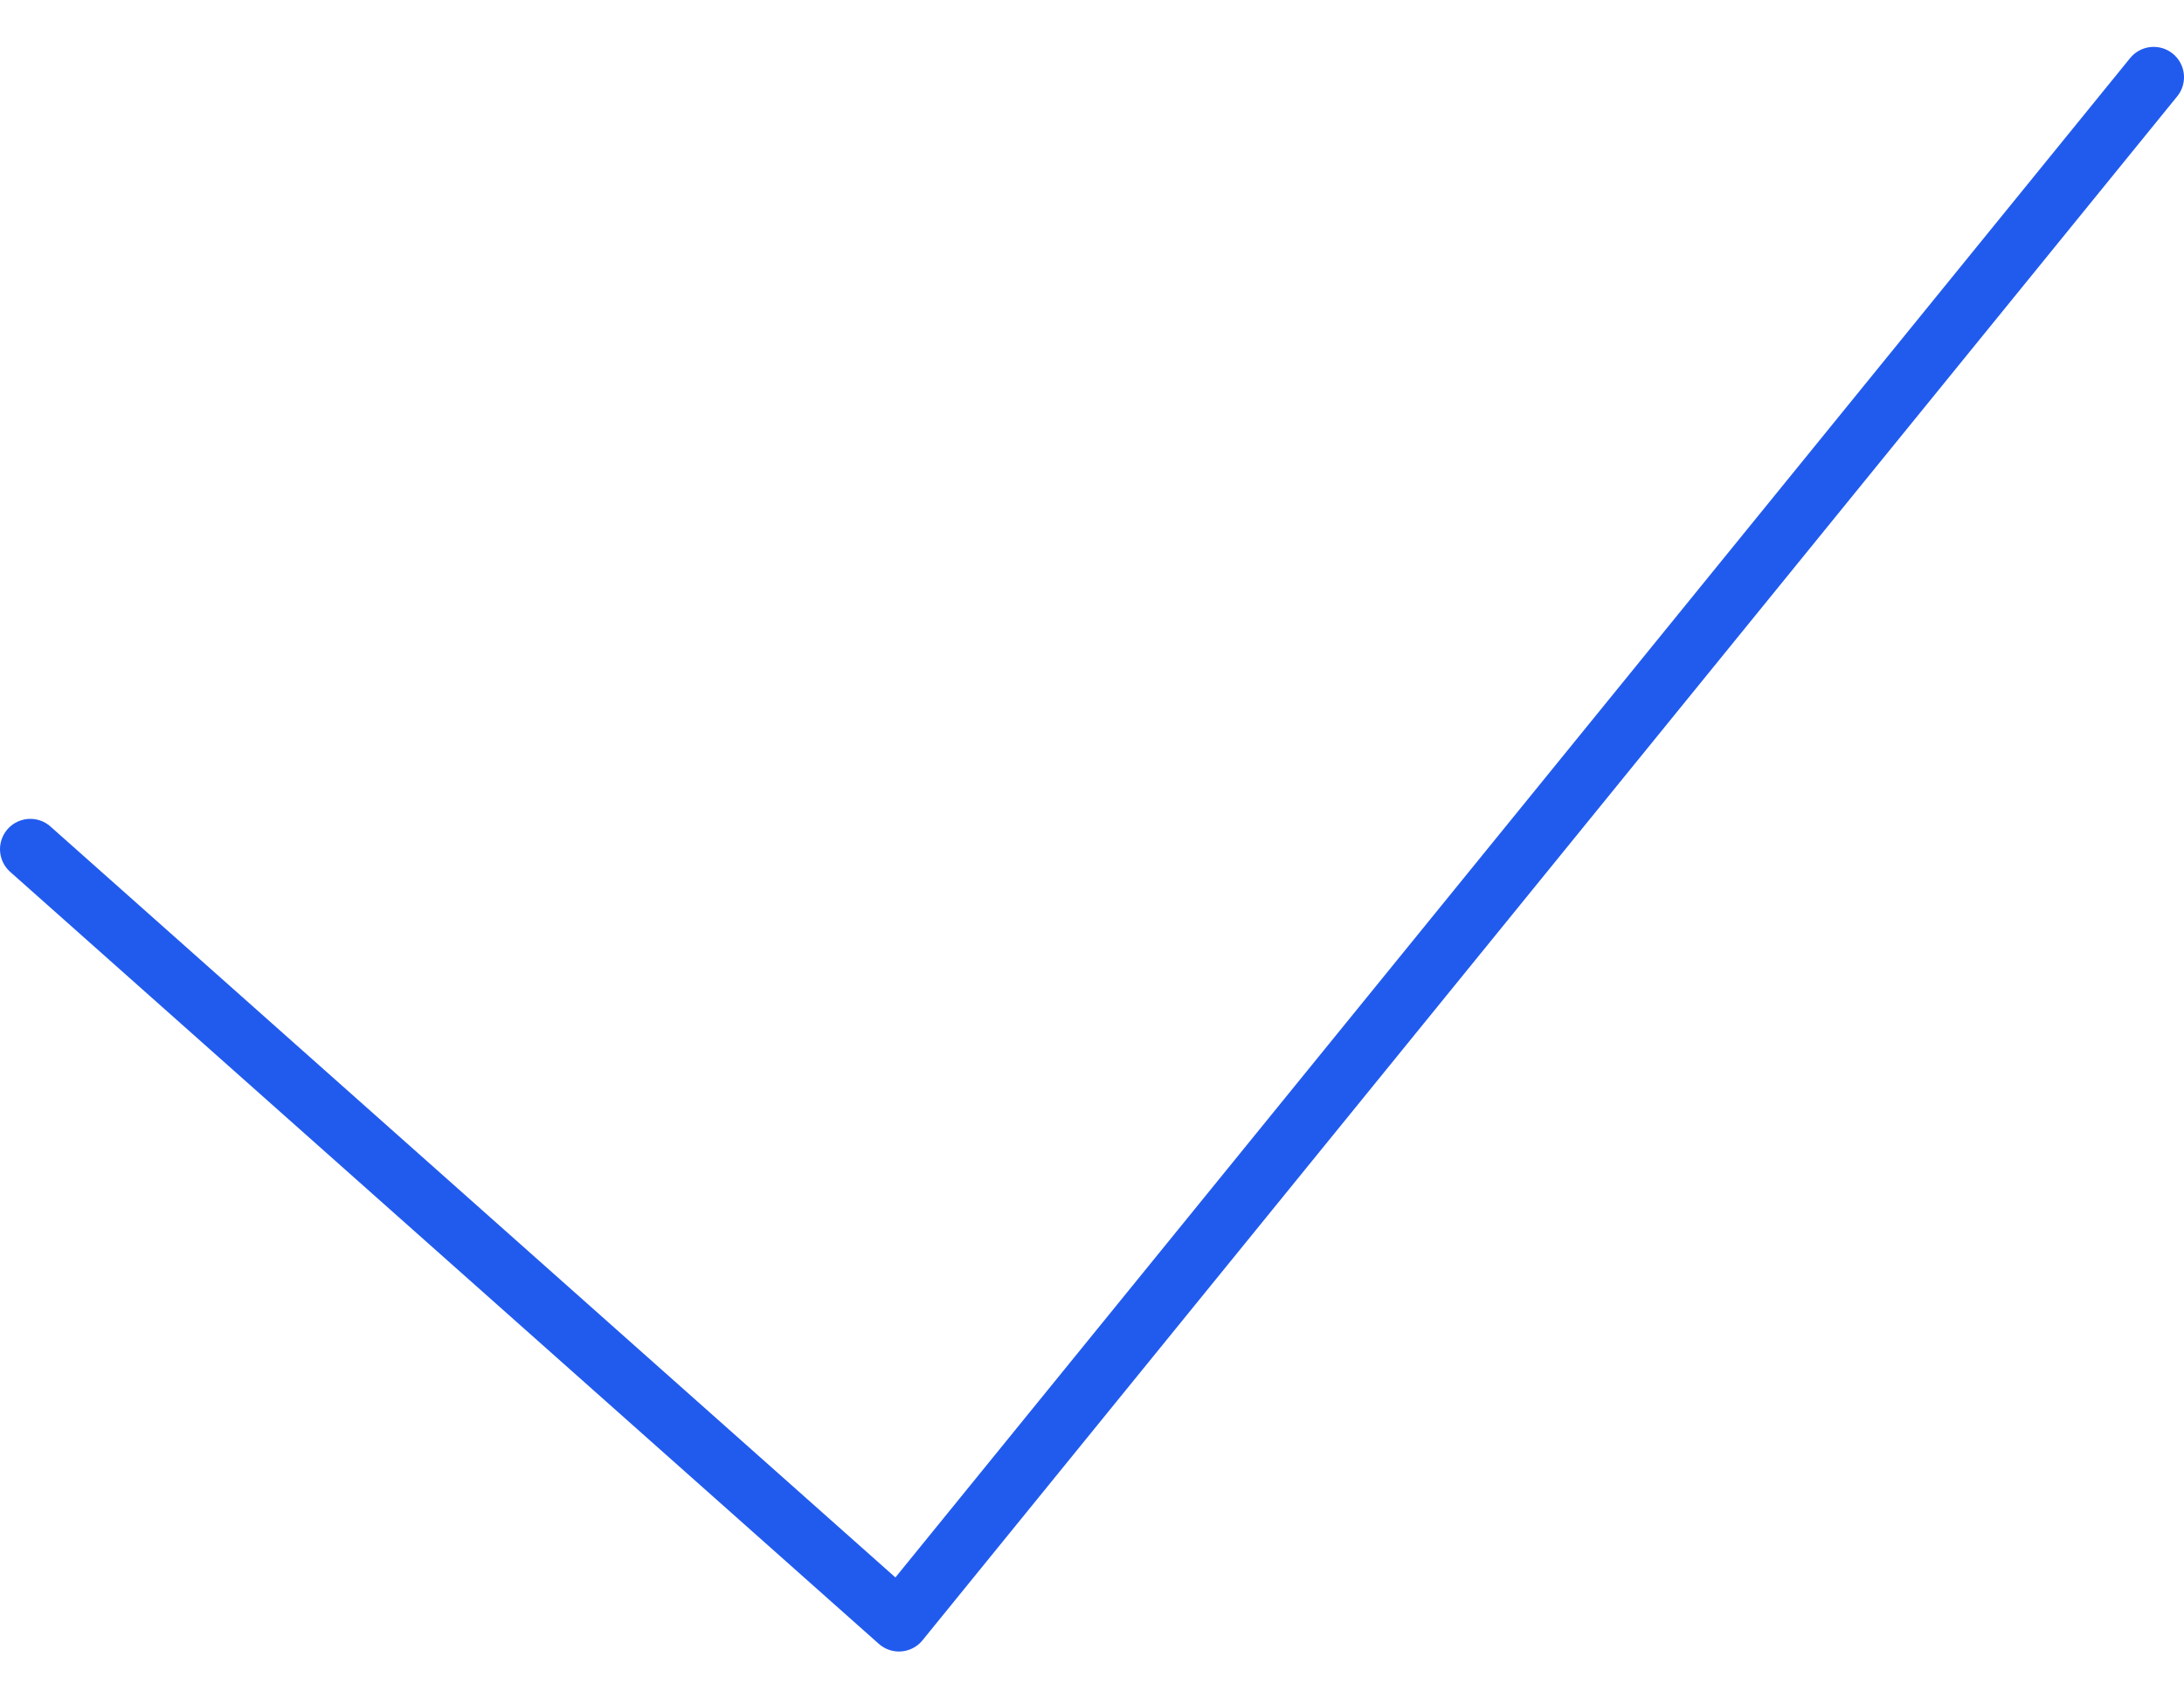
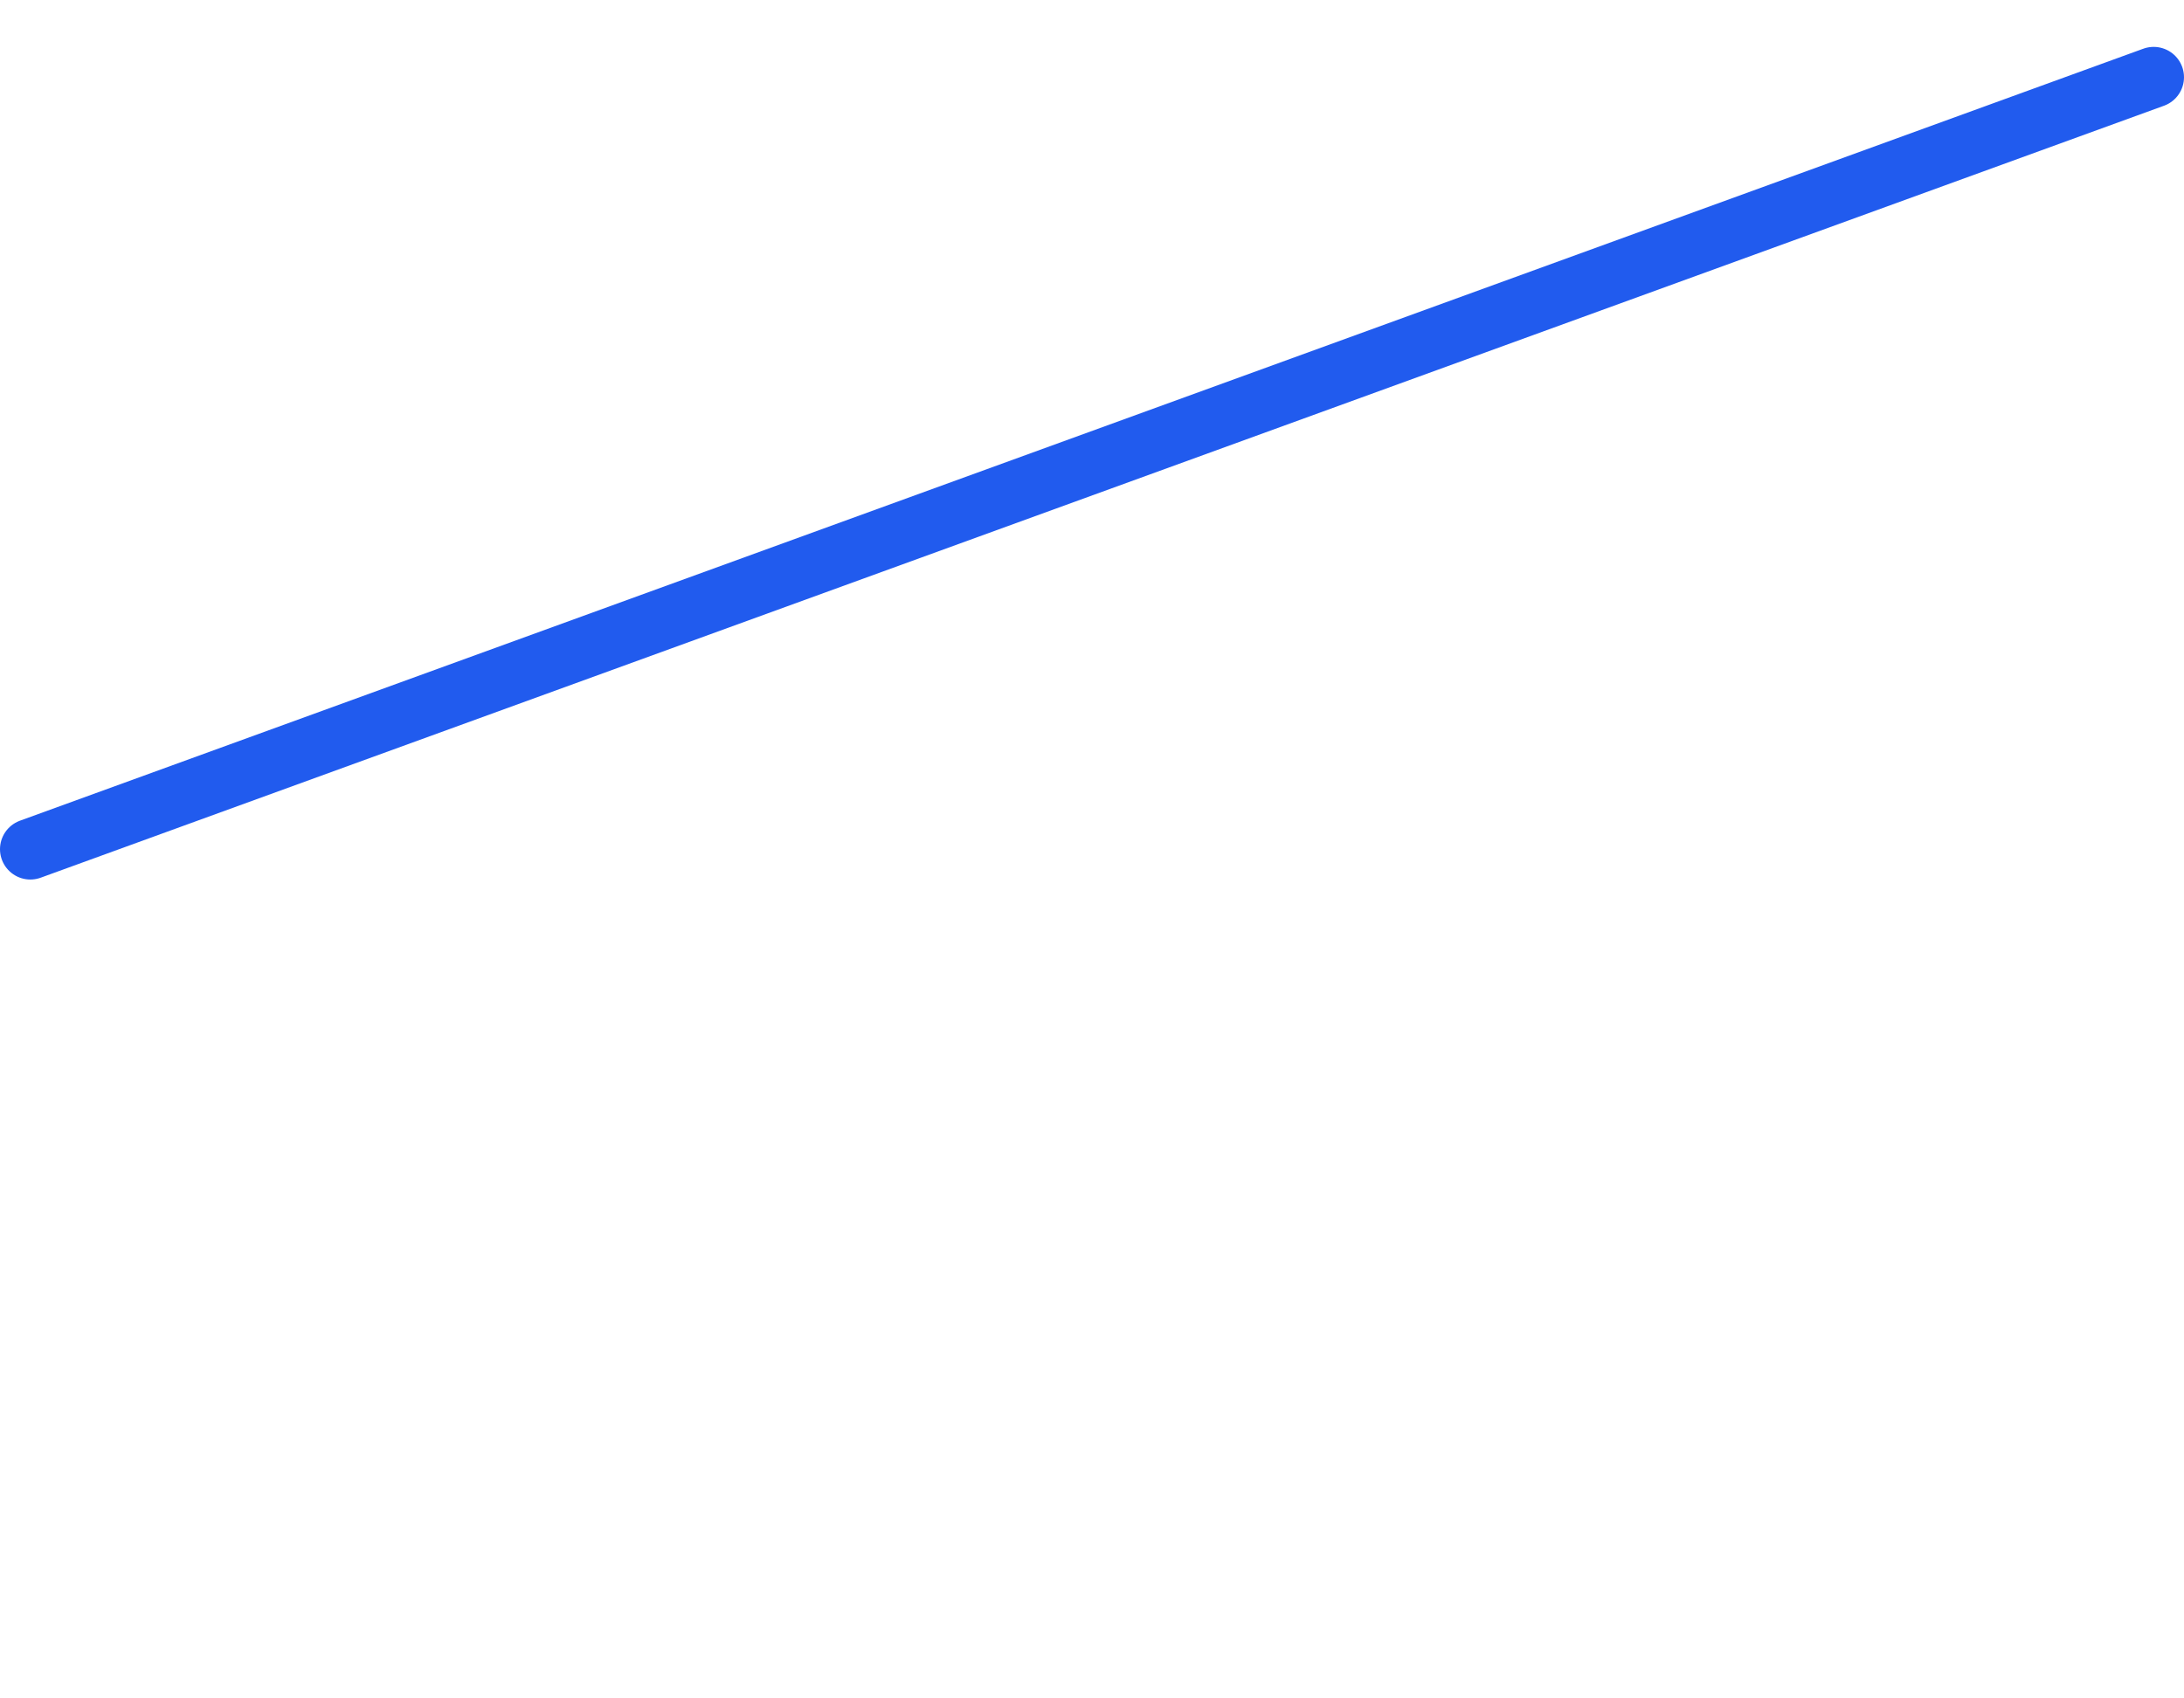
<svg xmlns="http://www.w3.org/2000/svg" width="36" height="28" viewBox="0 0 36 28" fill="none">
-   <path d="M0.5 14L14.818 26.727L35.5 1.273" stroke="#215BEE" stroke-miterlimit="10" stroke-linecap="round" stroke-linejoin="round" />
+   <path d="M0.5 14L35.5 1.273" stroke="#215BEE" stroke-miterlimit="10" stroke-linecap="round" stroke-linejoin="round" />
</svg>